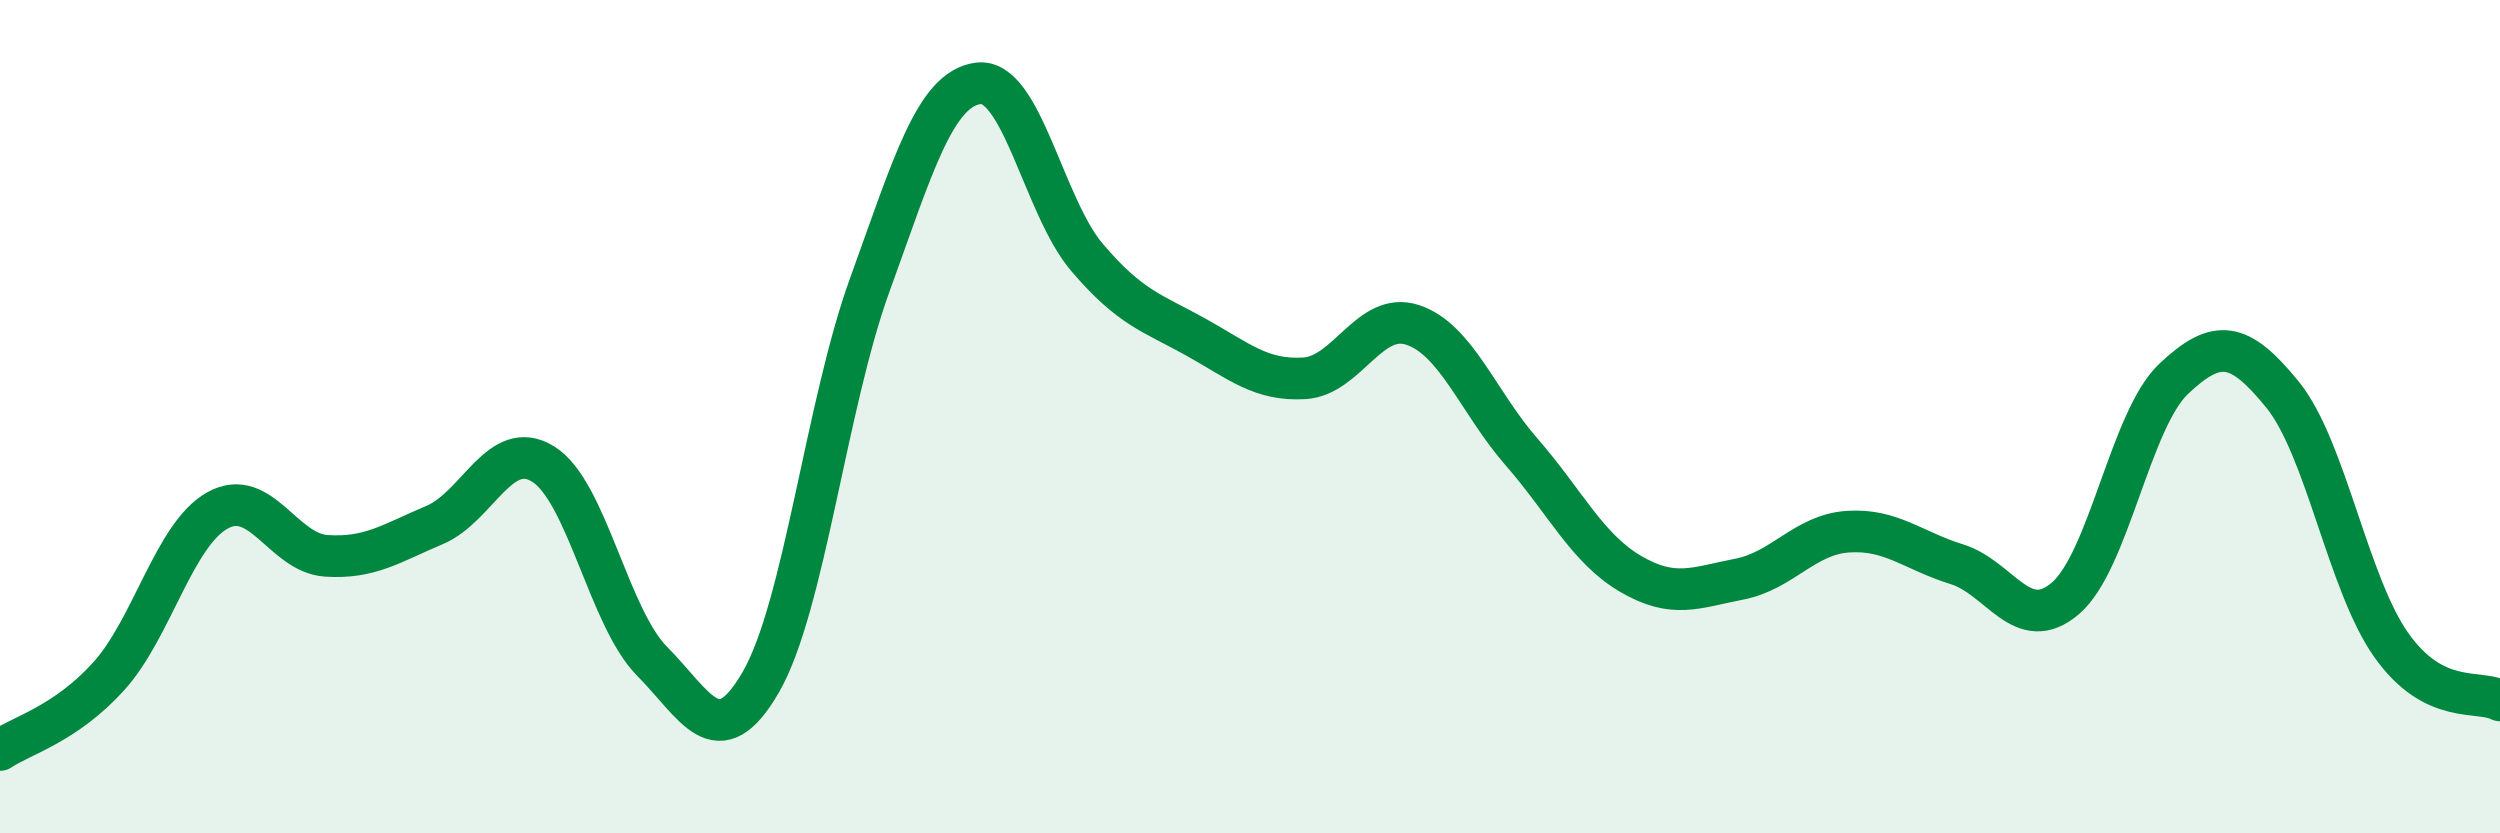
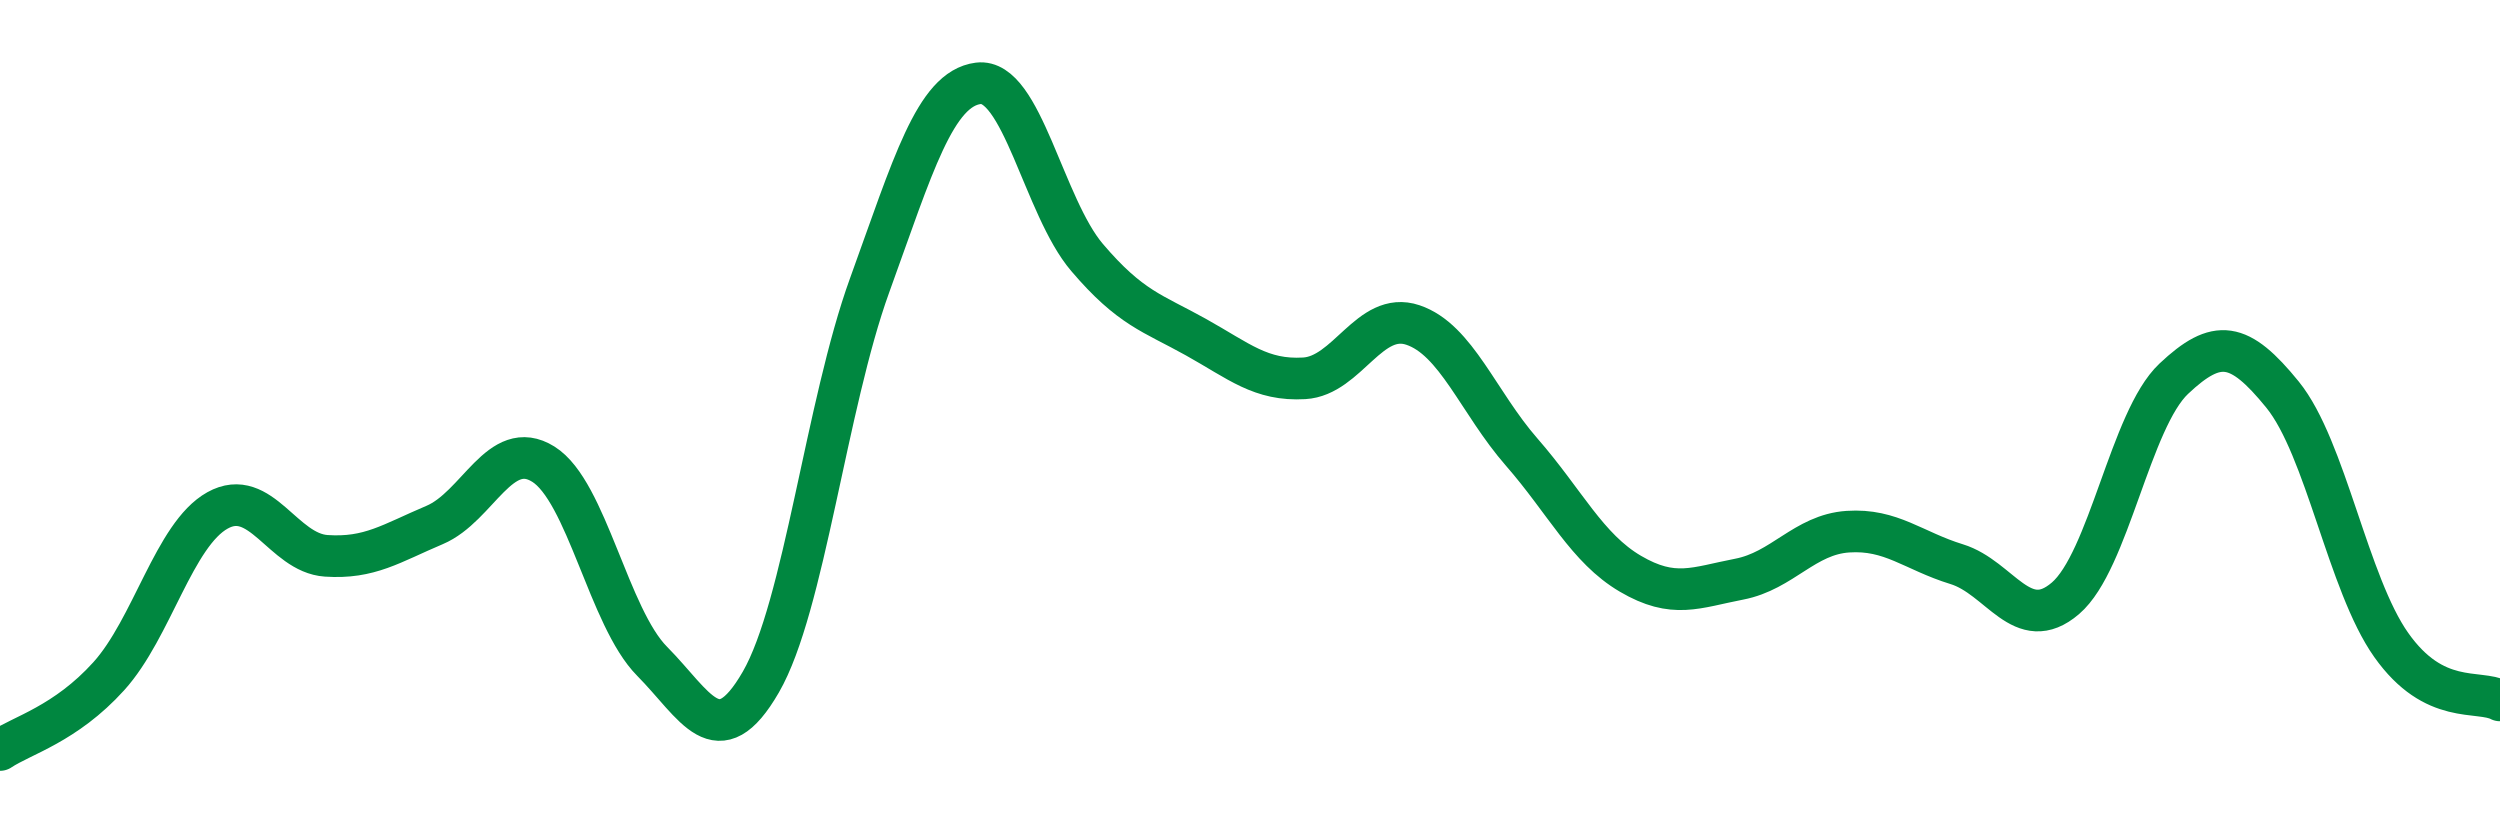
<svg xmlns="http://www.w3.org/2000/svg" width="60" height="20" viewBox="0 0 60 20">
-   <path d="M 0,18 C 0.52,17.65 1.57,17.38 2.61,16.23 C 3.65,15.08 4.18,12.83 5.22,12.25 C 6.26,11.67 6.79,13.27 7.83,13.34 C 8.87,13.41 9.39,13.04 10.43,12.6 C 11.47,12.16 12,10.49 13.04,11.14 C 14.08,11.79 14.61,14.82 15.65,15.87 C 16.69,16.92 17.22,18.17 18.26,16.37 C 19.3,14.57 19.83,9.72 20.87,6.85 C 21.91,3.98 22.44,2.13 23.48,2 C 24.52,1.87 25.05,4.96 26.09,6.18 C 27.13,7.4 27.66,7.51 28.7,8.09 C 29.74,8.67 30.26,9.14 31.3,9.08 C 32.34,9.02 32.87,7.45 33.91,7.8 C 34.95,8.15 35.48,9.66 36.52,10.85 C 37.56,12.04 38.09,13.16 39.13,13.77 C 40.17,14.38 40.7,14.1 41.74,13.9 C 42.78,13.7 43.31,12.83 44.35,12.76 C 45.39,12.69 45.92,13.22 46.96,13.54 C 48,13.86 48.53,15.25 49.57,14.36 C 50.61,13.47 51.13,10.07 52.17,9.09 C 53.21,8.11 53.74,8.19 54.78,9.47 C 55.82,10.75 56.35,14.01 57.39,15.48 C 58.43,16.95 59.48,16.54 60,16.81L60 20L0 20Z" fill="#008740" opacity="0.1" stroke-linecap="round" stroke-linejoin="round" />
  <path d="M 0,18 C 0.52,17.65 1.57,17.38 2.61,16.23 C 3.65,15.08 4.18,12.83 5.22,12.25 C 6.26,11.67 6.79,13.27 7.83,13.34 C 8.87,13.41 9.39,13.04 10.43,12.6 C 11.47,12.16 12,10.49 13.04,11.14 C 14.08,11.79 14.61,14.82 15.65,15.87 C 16.69,16.92 17.22,18.17 18.26,16.37 C 19.3,14.57 19.83,9.72 20.87,6.85 C 21.91,3.98 22.44,2.13 23.48,2 C 24.52,1.87 25.05,4.96 26.09,6.18 C 27.13,7.4 27.66,7.51 28.7,8.09 C 29.74,8.67 30.26,9.14 31.3,9.08 C 32.34,9.02 32.87,7.45 33.91,7.8 C 34.95,8.15 35.48,9.66 36.52,10.85 C 37.56,12.04 38.09,13.16 39.13,13.77 C 40.17,14.38 40.7,14.1 41.74,13.9 C 42.78,13.7 43.31,12.83 44.35,12.76 C 45.39,12.69 45.92,13.22 46.96,13.54 C 48,13.86 48.53,15.25 49.57,14.36 C 50.61,13.47 51.13,10.07 52.17,9.09 C 53.21,8.11 53.74,8.19 54.78,9.47 C 55.82,10.75 56.35,14.01 57.39,15.48 C 58.43,16.95 59.48,16.54 60,16.81" stroke="#008740" stroke-width="1" fill="none" stroke-linecap="round" stroke-linejoin="round" />
</svg>